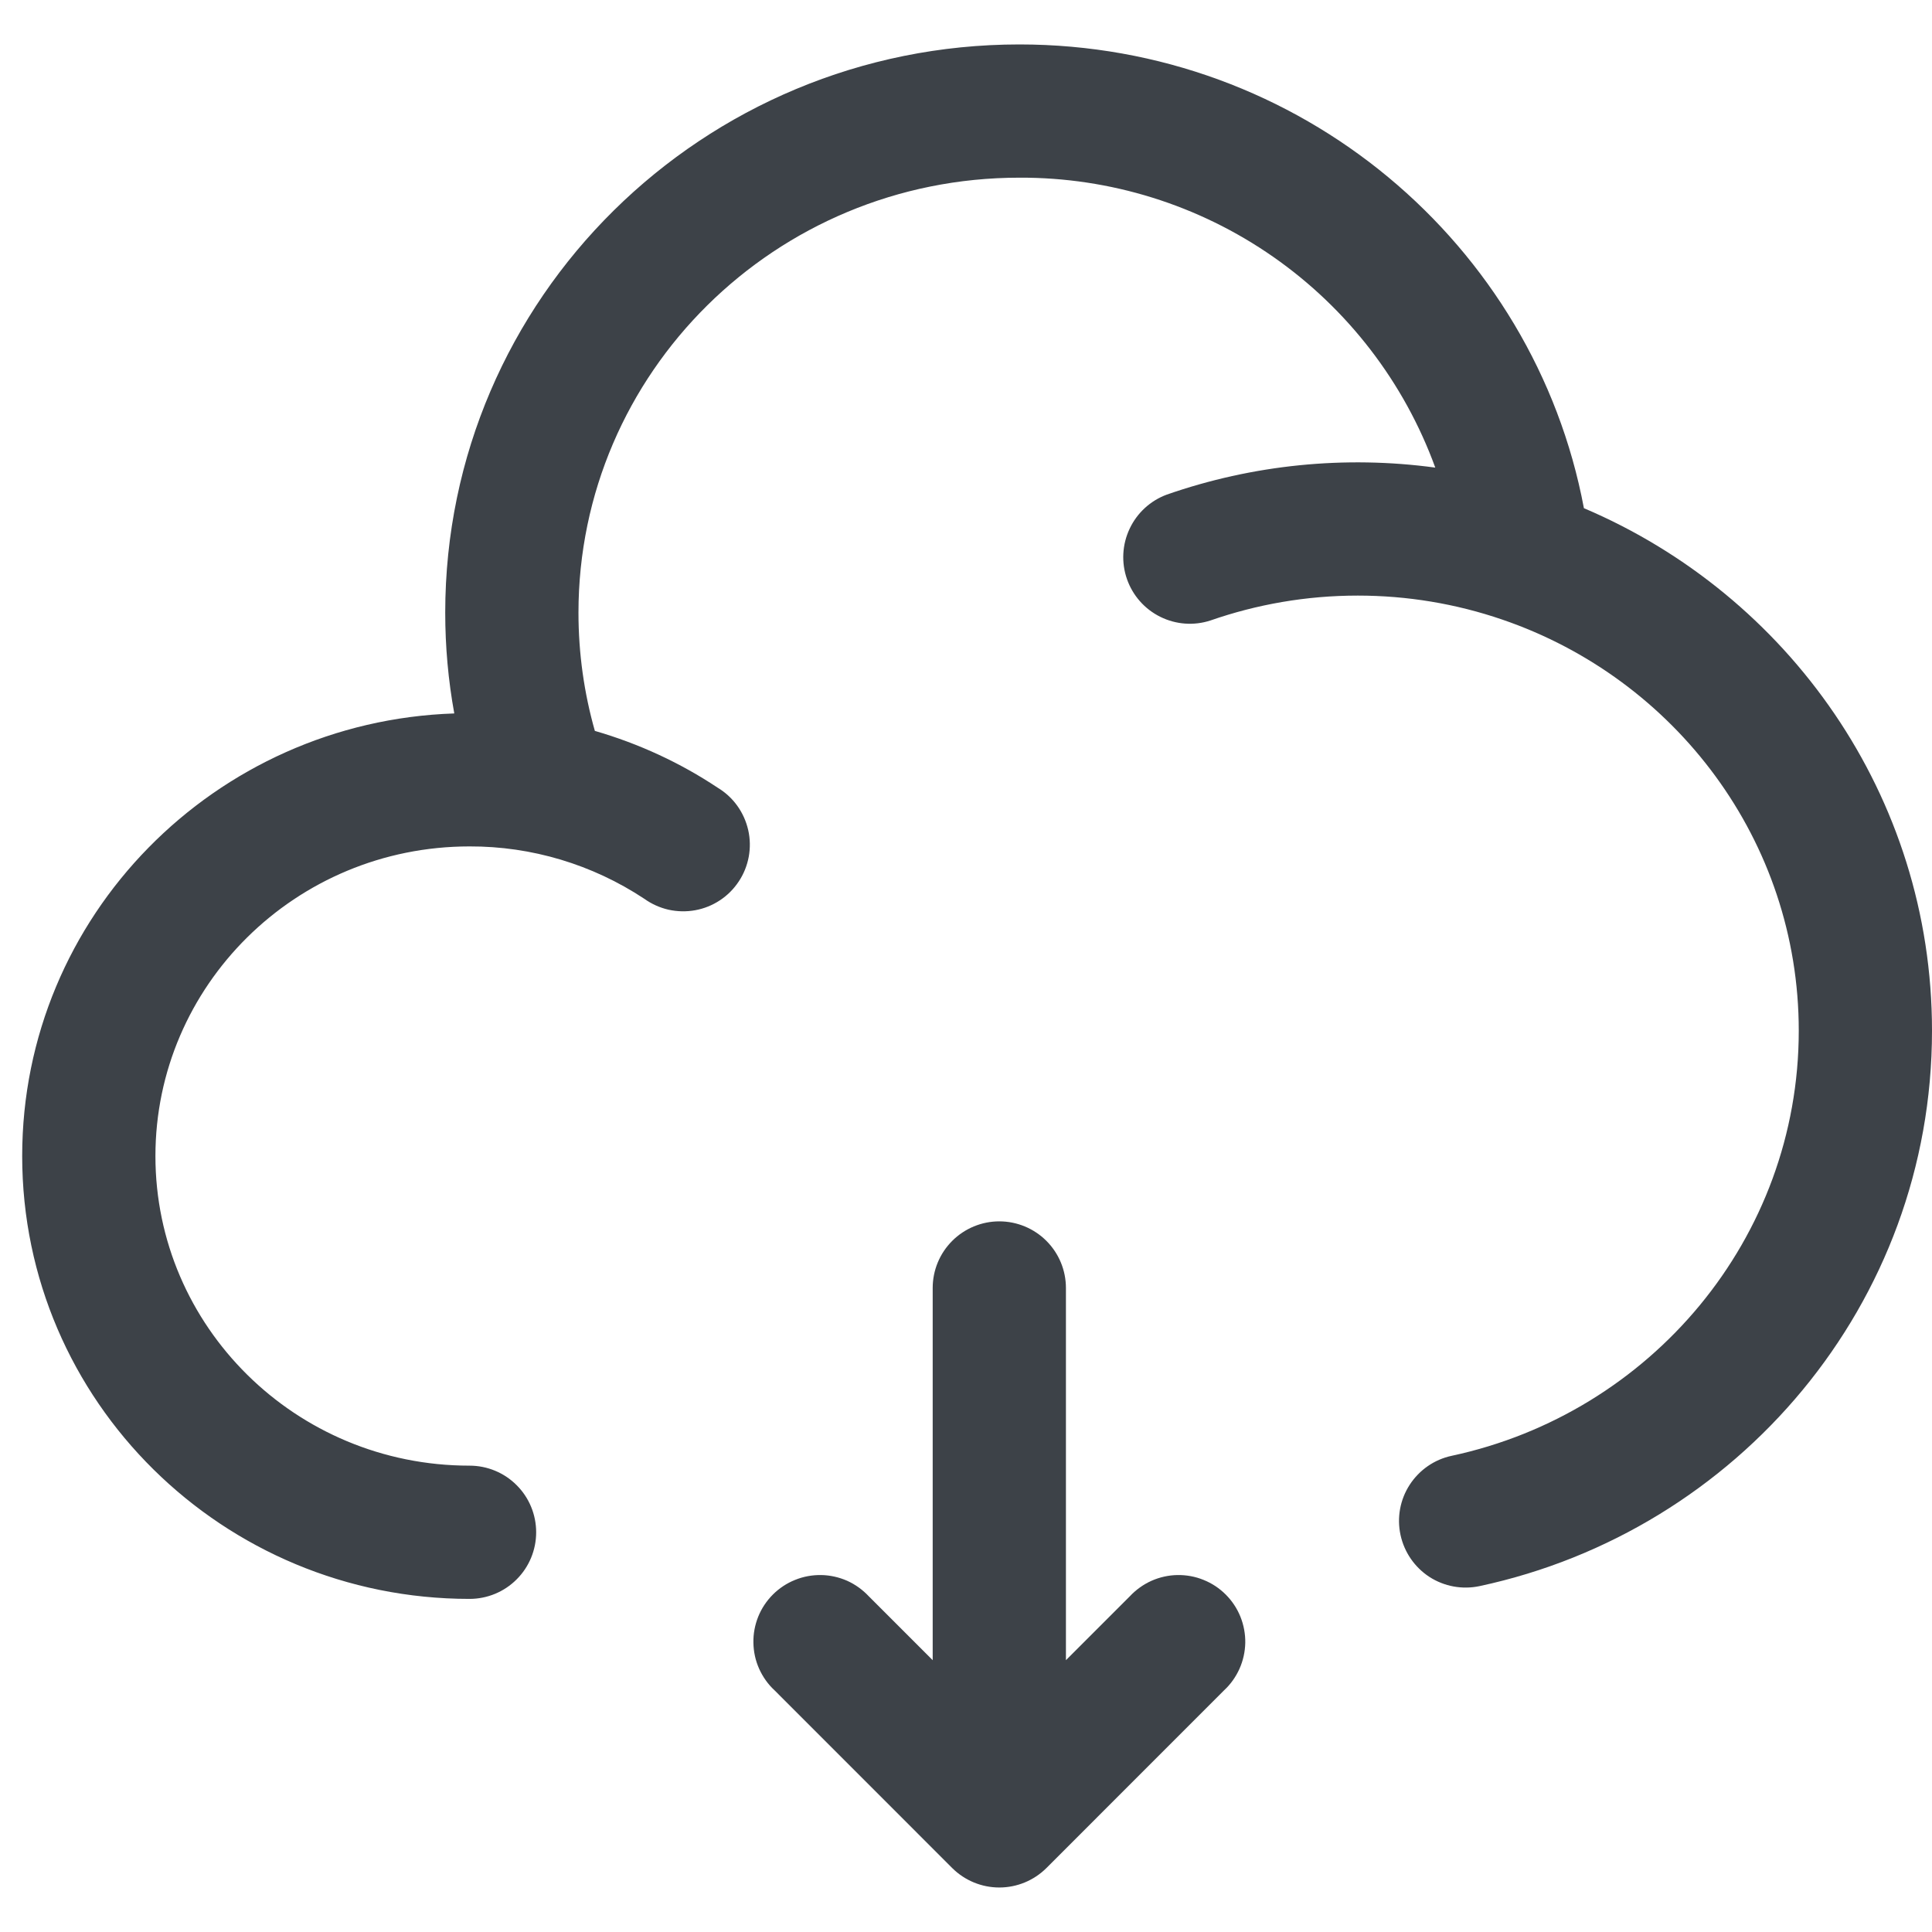
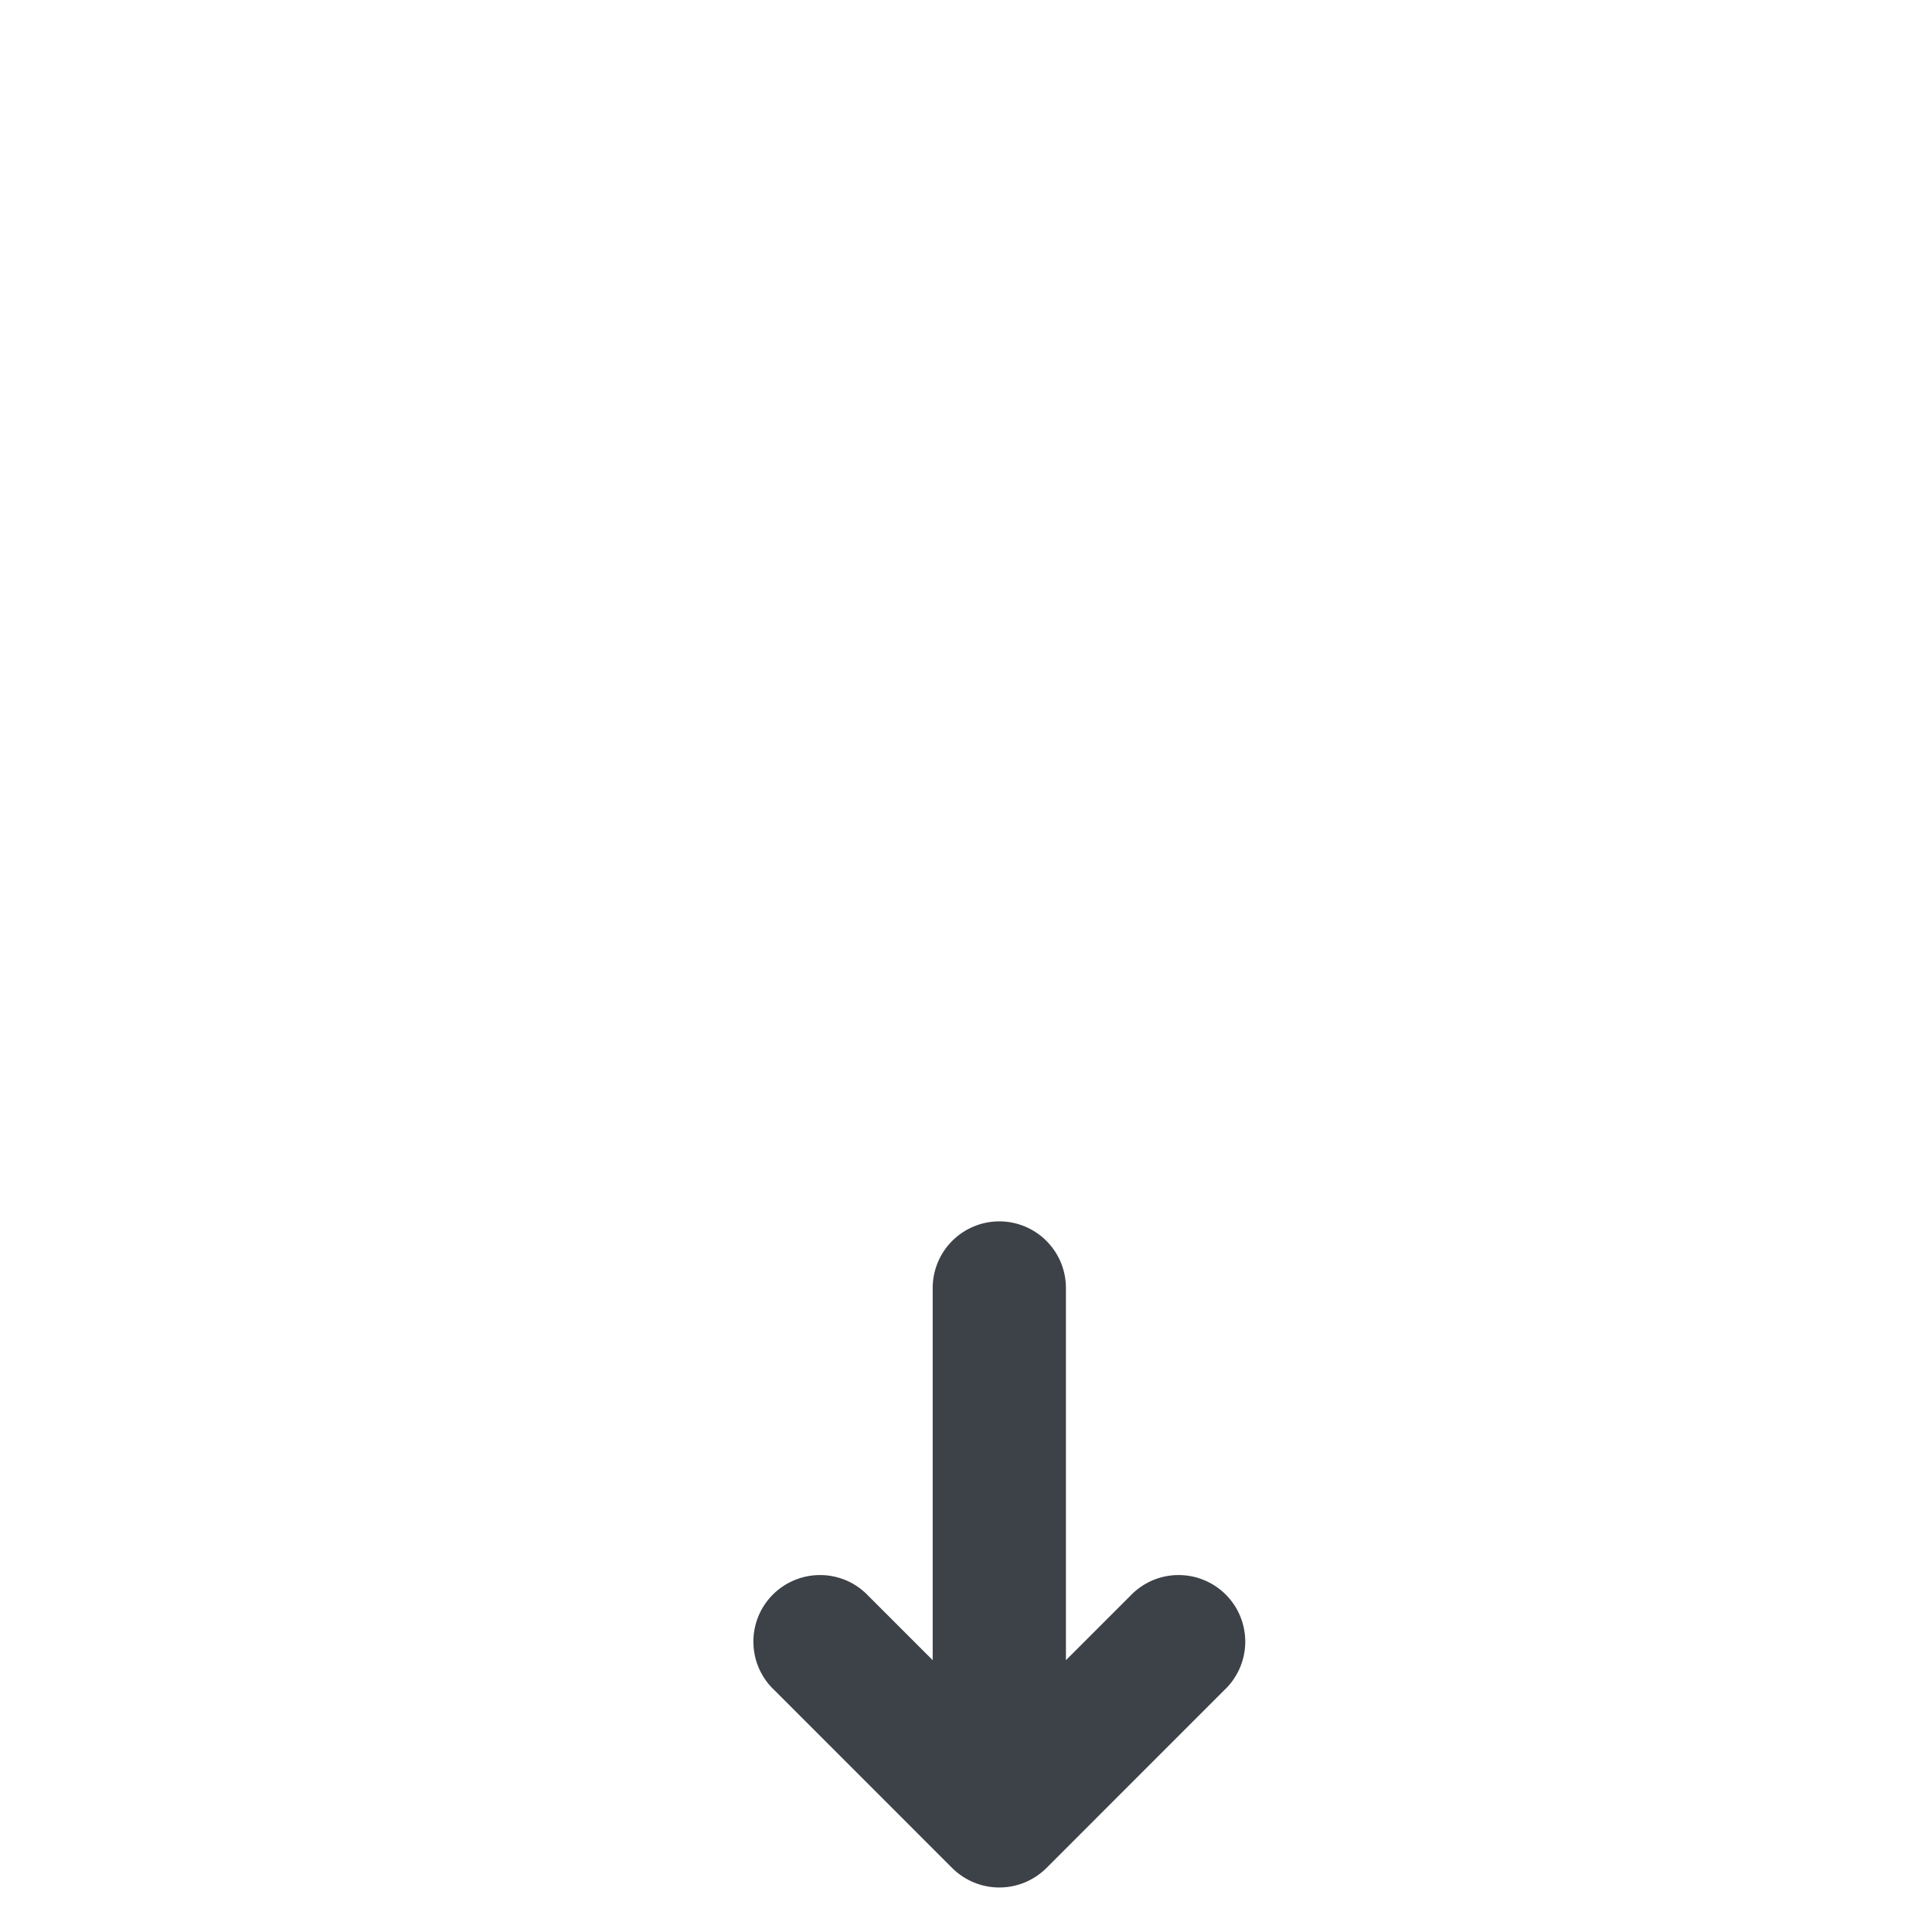
<svg xmlns="http://www.w3.org/2000/svg" width="29" height="29" viewBox="0 0 29 29" fill="none">
  <path fill-rule="evenodd" clip-rule="evenodd" d="M15 18.333C15.265 18.333 15.52 18.439 15.707 18.626C15.895 18.814 16 19.068 16 19.333V24.92L16.96 23.96C17.052 23.862 17.162 23.783 17.285 23.728C17.407 23.674 17.54 23.644 17.674 23.642C17.808 23.64 17.942 23.664 18.066 23.715C18.191 23.765 18.304 23.84 18.399 23.935C18.494 24.03 18.569 24.143 18.619 24.267C18.669 24.392 18.694 24.525 18.692 24.659C18.689 24.794 18.66 24.926 18.605 25.049C18.55 25.171 18.472 25.282 18.373 25.373L15.707 28.04C15.519 28.227 15.265 28.332 15 28.332C14.735 28.332 14.481 28.227 14.293 28.04L11.627 25.373C11.528 25.282 11.45 25.171 11.395 25.049C11.34 24.926 11.311 24.794 11.309 24.659C11.306 24.525 11.331 24.392 11.381 24.267C11.431 24.143 11.506 24.03 11.601 23.935C11.696 23.84 11.809 23.765 11.934 23.715C12.059 23.664 12.192 23.64 12.326 23.642C12.46 23.644 12.593 23.674 12.716 23.728C12.838 23.783 12.948 23.862 13.04 23.96L14 24.92V19.333C14 19.068 14.105 18.814 14.293 18.626C14.48 18.439 14.735 18.333 15 18.333Z" fill="#3D4248" />
-   <path d="M15.301 2.667C11.635 2.667 8.683 5.6 8.683 9.196C8.683 9.812 8.769 10.408 8.929 10.971C9.592 11.163 10.213 11.451 10.773 11.824C10.889 11.894 10.989 11.986 11.067 12.095C11.146 12.205 11.201 12.329 11.231 12.46C11.261 12.592 11.263 12.728 11.239 12.86C11.214 12.993 11.164 13.119 11.089 13.231C11.015 13.343 10.919 13.44 10.806 13.514C10.694 13.588 10.568 13.639 10.435 13.663C10.303 13.687 10.167 13.684 10.035 13.655C9.904 13.625 9.78 13.569 9.671 13.491C8.893 12.976 7.981 12.702 7.048 12.705C4.433 12.705 2.333 14.799 2.333 17.353C2.333 19.907 4.433 22 7.048 22C7.313 22 7.568 22.105 7.755 22.293C7.943 22.48 8.048 22.735 8.048 23C8.048 23.265 7.943 23.52 7.755 23.707C7.568 23.895 7.313 24 7.048 24C3.351 24 0.333 21.035 0.333 17.353C0.333 13.747 3.227 10.829 6.819 10.709C6.728 10.21 6.683 9.703 6.683 9.196C6.683 4.475 10.552 0.667 15.301 0.667C19.512 0.667 23.029 3.659 23.775 7.628C26.841 8.931 29 11.945 29 15.471C29 19.569 26.083 22.979 22.209 23.808C21.95 23.863 21.679 23.814 21.456 23.67C21.234 23.525 21.078 23.299 21.022 23.039C20.966 22.78 21.016 22.509 21.16 22.287C21.305 22.064 21.531 21.907 21.791 21.852C24.777 21.212 27 18.591 27 15.471C27 12.621 25.147 10.188 22.549 9.3C21.852 9.061 21.119 8.94 20.381 8.94C19.604 8.94 18.861 9.073 18.171 9.313C17.922 9.395 17.651 9.375 17.417 9.259C17.182 9.143 17.002 8.939 16.916 8.692C16.83 8.445 16.844 8.174 16.956 7.937C17.067 7.7 17.267 7.516 17.512 7.425C18.805 6.974 20.187 6.835 21.544 7.019C21.078 5.739 20.228 4.634 19.111 3.855C17.994 3.076 16.663 2.661 15.301 2.667Z" fill="#3D4248" />
</svg>